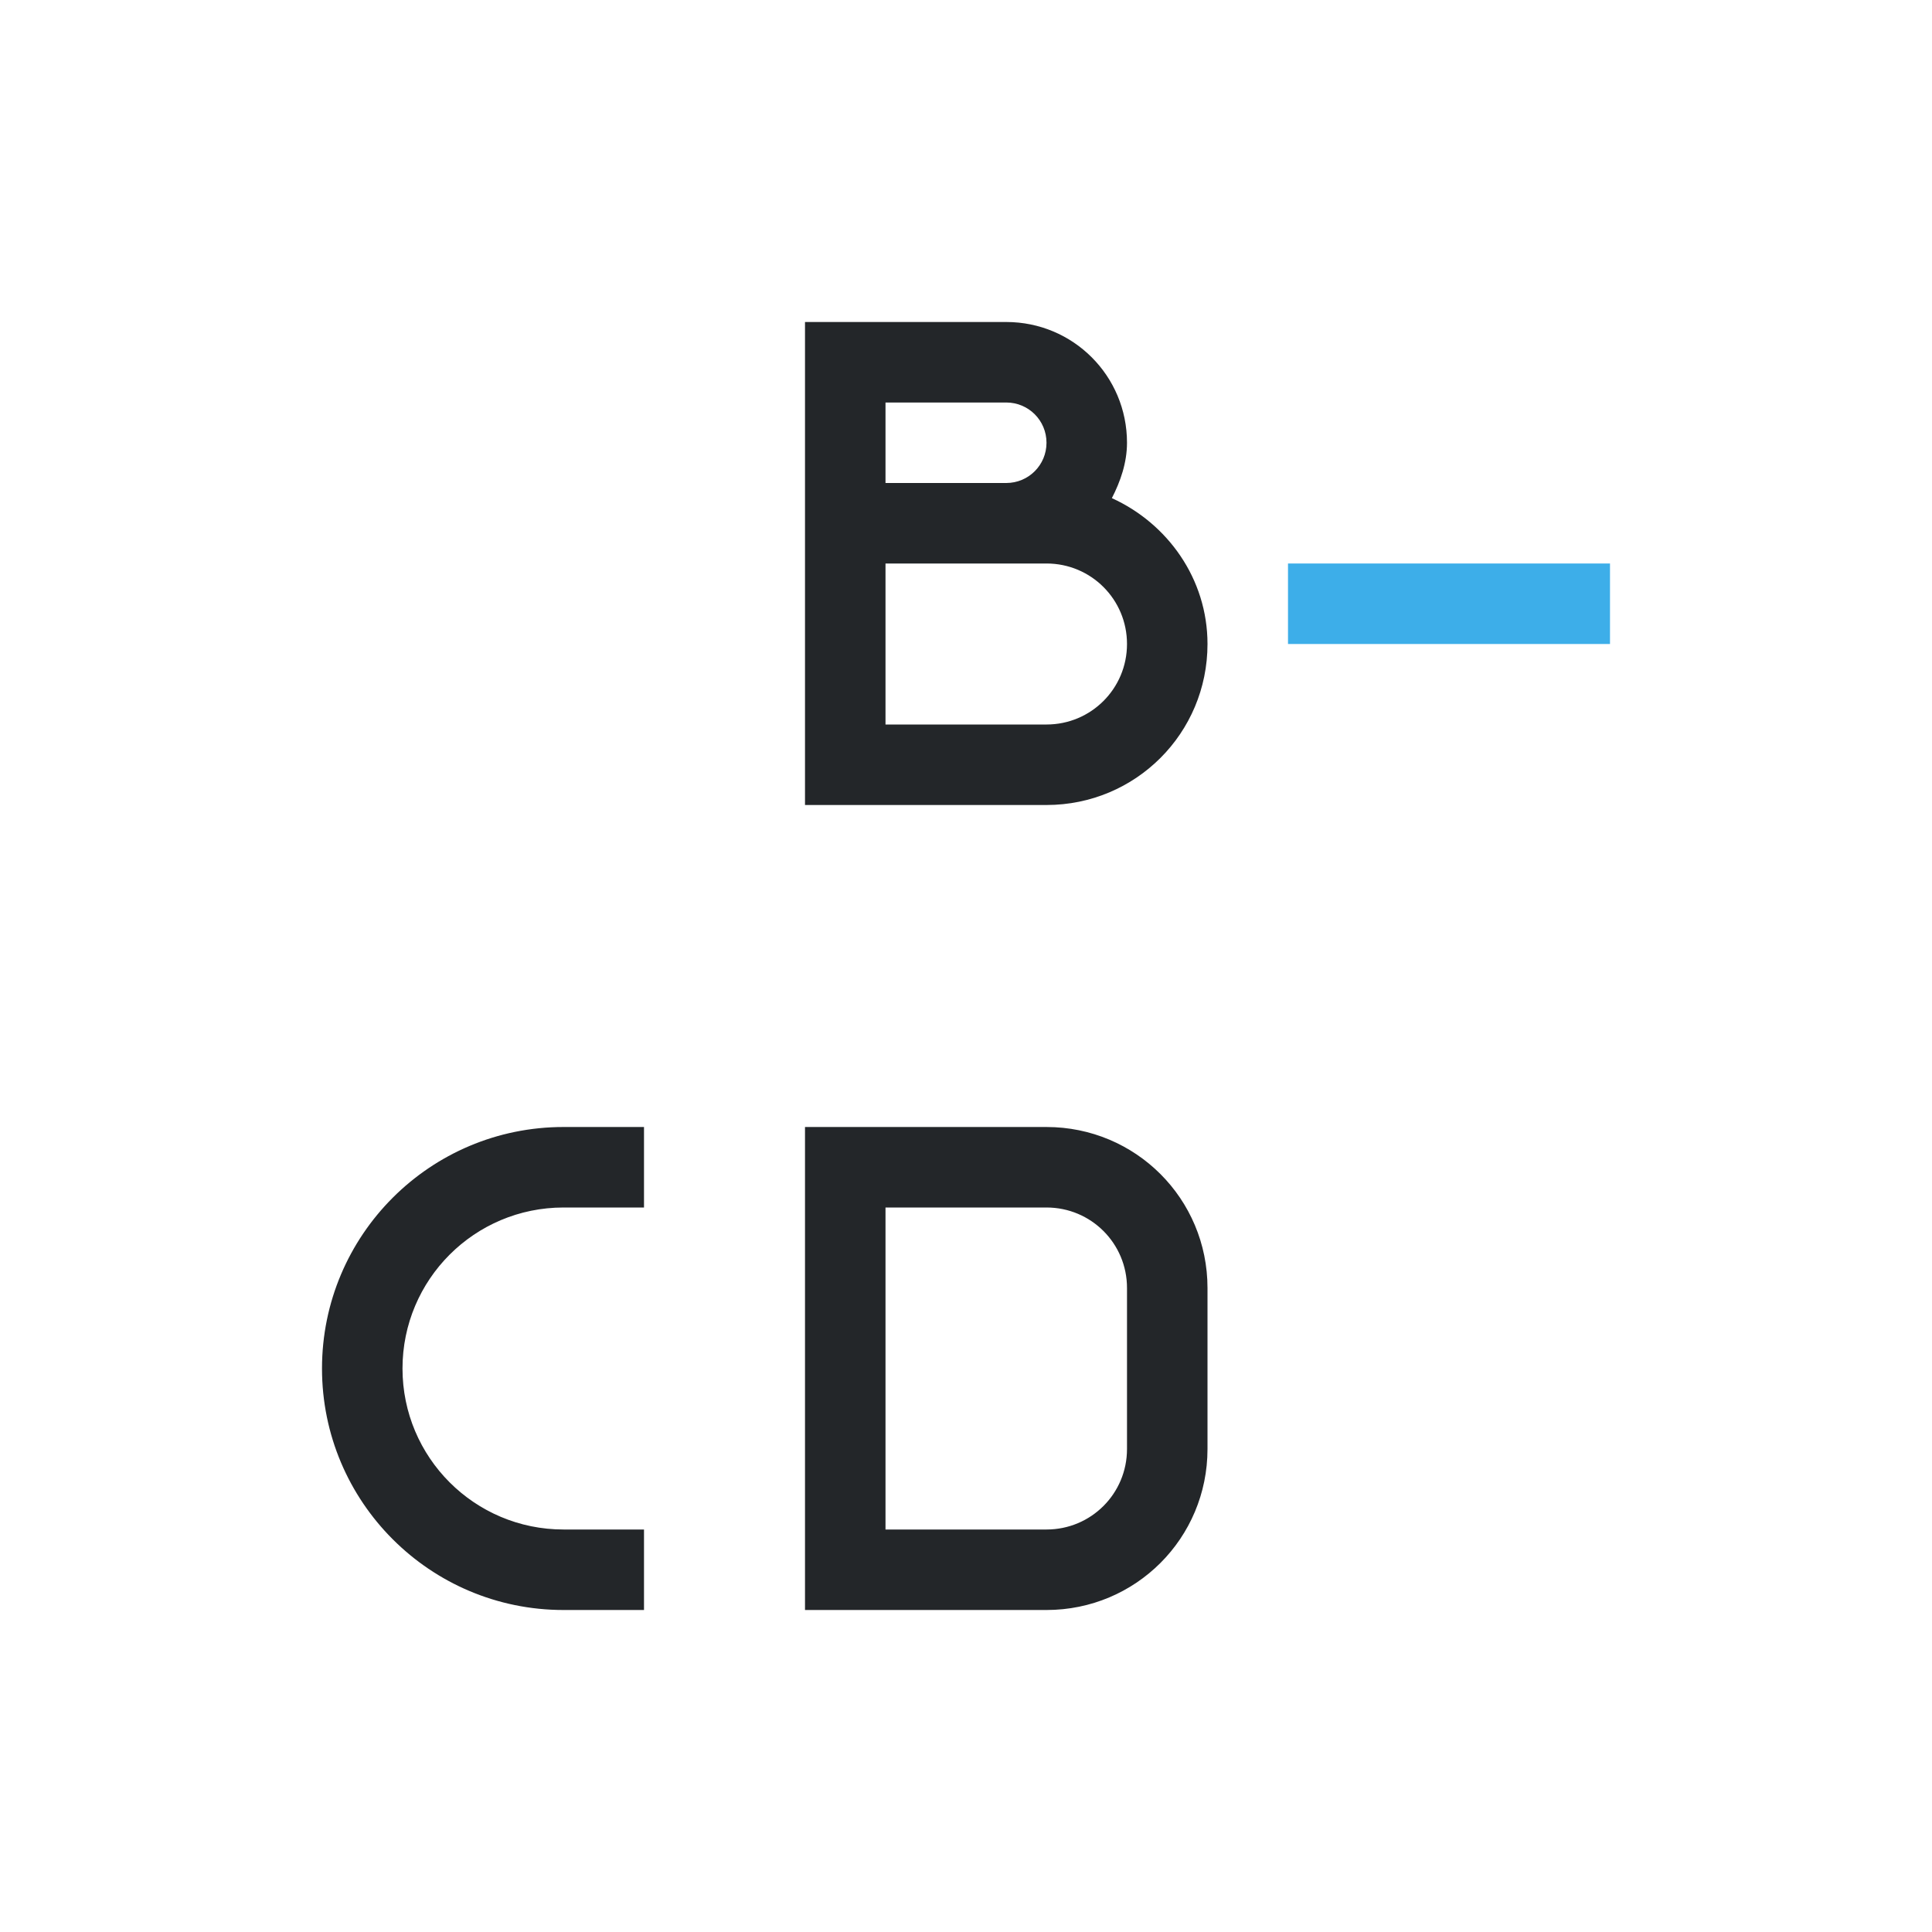
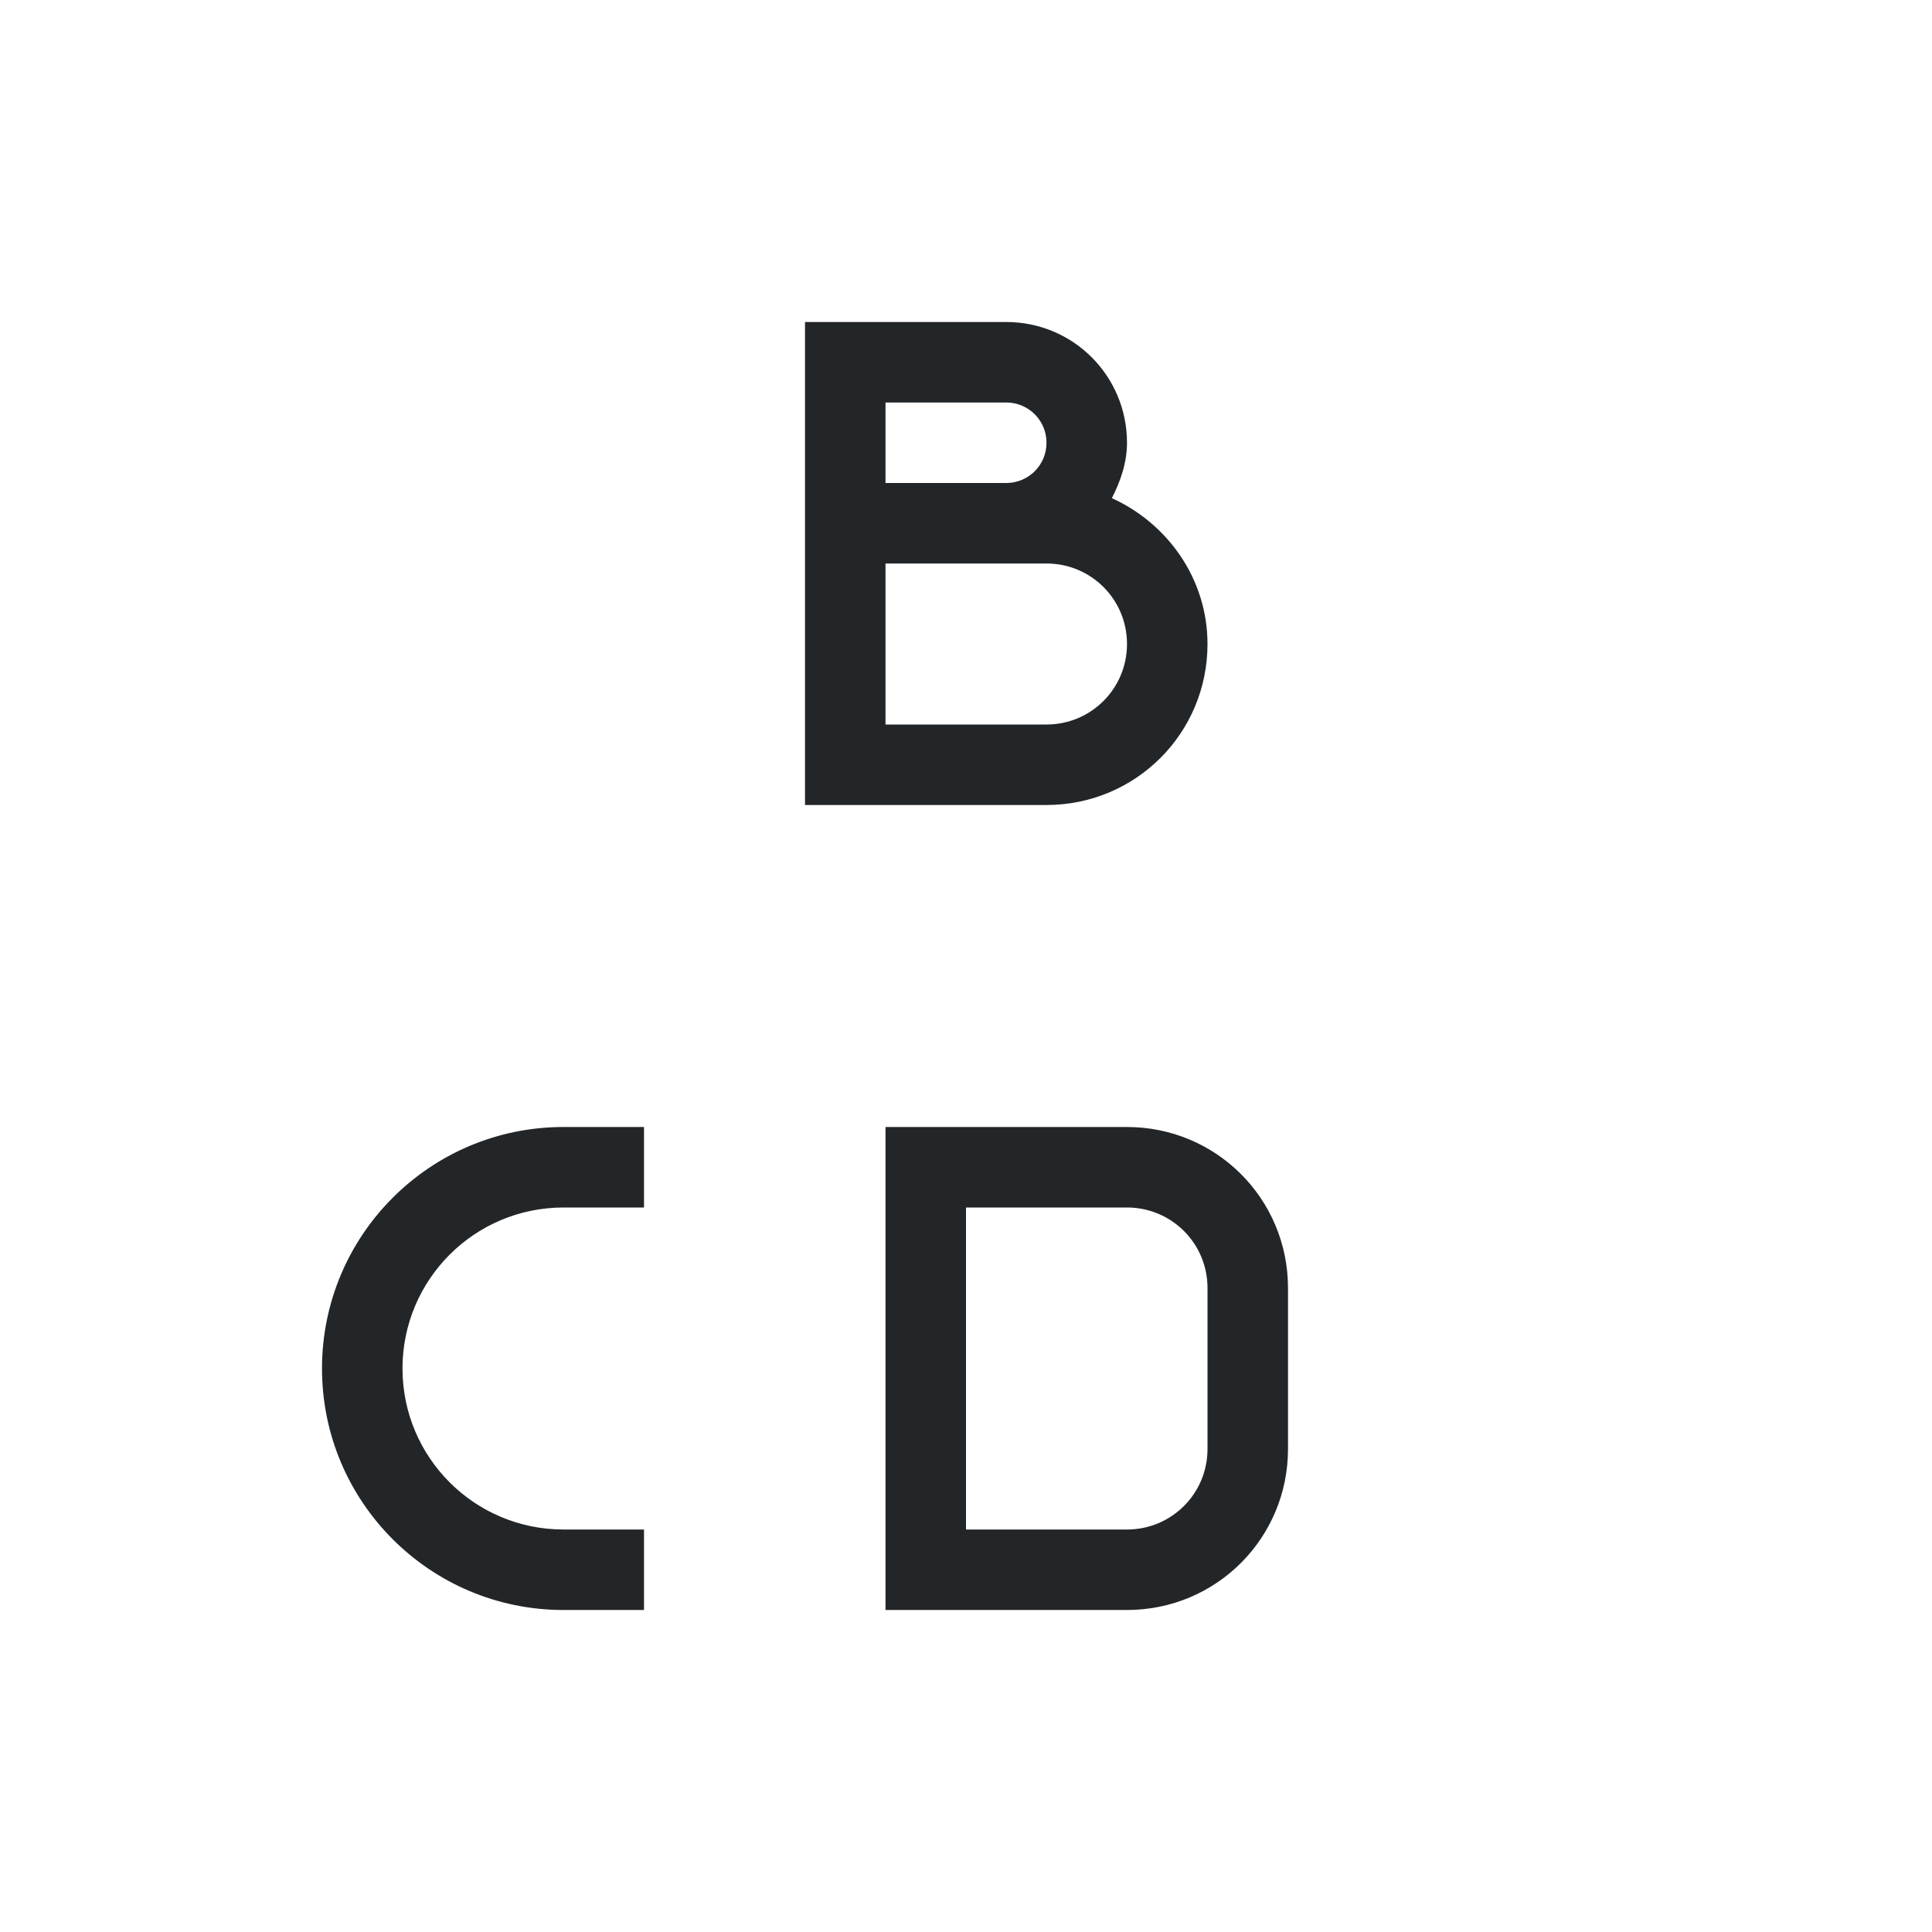
<svg xmlns="http://www.w3.org/2000/svg" viewBox="0 0 24 24">
-   <path d="m10 4v2 1 2 1h3c1.108 0 2-.892 2-2 0-.811-.497-1.498-1.188-1.812.106-.206.188-.439.188-.688 0-.831-.669-1.5-1.5-1.5h-1.5zm1 1h1.5c.277 0 .5.223.5.5s-.223.5-.5.5h-1.5zm0 2h1.5.5c.554 0 1 .446 1 1s-.446 1-1 1h-2zm-4 7c-1.657 0-3 1.343-3 3 0 1.657 1.343 3 3 3h1v-1h-1c-1.105 0-2-.895-2-2s.895-2 2-2h1v-1zm3 0v6h3c1.108 0 2-.892 2-2v-2c0-1.108-.892-2-2-2h-1zm1 1h1 1c.554 0 1 .446 1 1v2c0 .554-.446 1-1 1h-1-1z" fill="#232629" />
-   <path d="m16 7v1h4v-1z" fill="#3daee9" />
+   <path d="m10 4v2 1 2 1h3c1.108 0 2-.892 2-2 0-.811-.497-1.498-1.188-1.812.106-.206.188-.439.188-.688 0-.831-.669-1.5-1.5-1.5h-1.5zm1 1h1.5c.277 0 .5.223.5.5s-.223.5-.5.5h-1.5zm0 2h1.5.5c.554 0 1 .446 1 1s-.446 1-1 1h-2zm-4 7c-1.657 0-3 1.343-3 3 0 1.657 1.343 3 3 3h1v-1h-1c-1.105 0-2-.895-2-2s.895-2 2-2h1v-1m3 0v6h3c1.108 0 2-.892 2-2v-2c0-1.108-.892-2-2-2h-1zm1 1h1 1c.554 0 1 .446 1 1v2c0 .554-.446 1-1 1h-1-1z" fill="#232629" />
</svg>